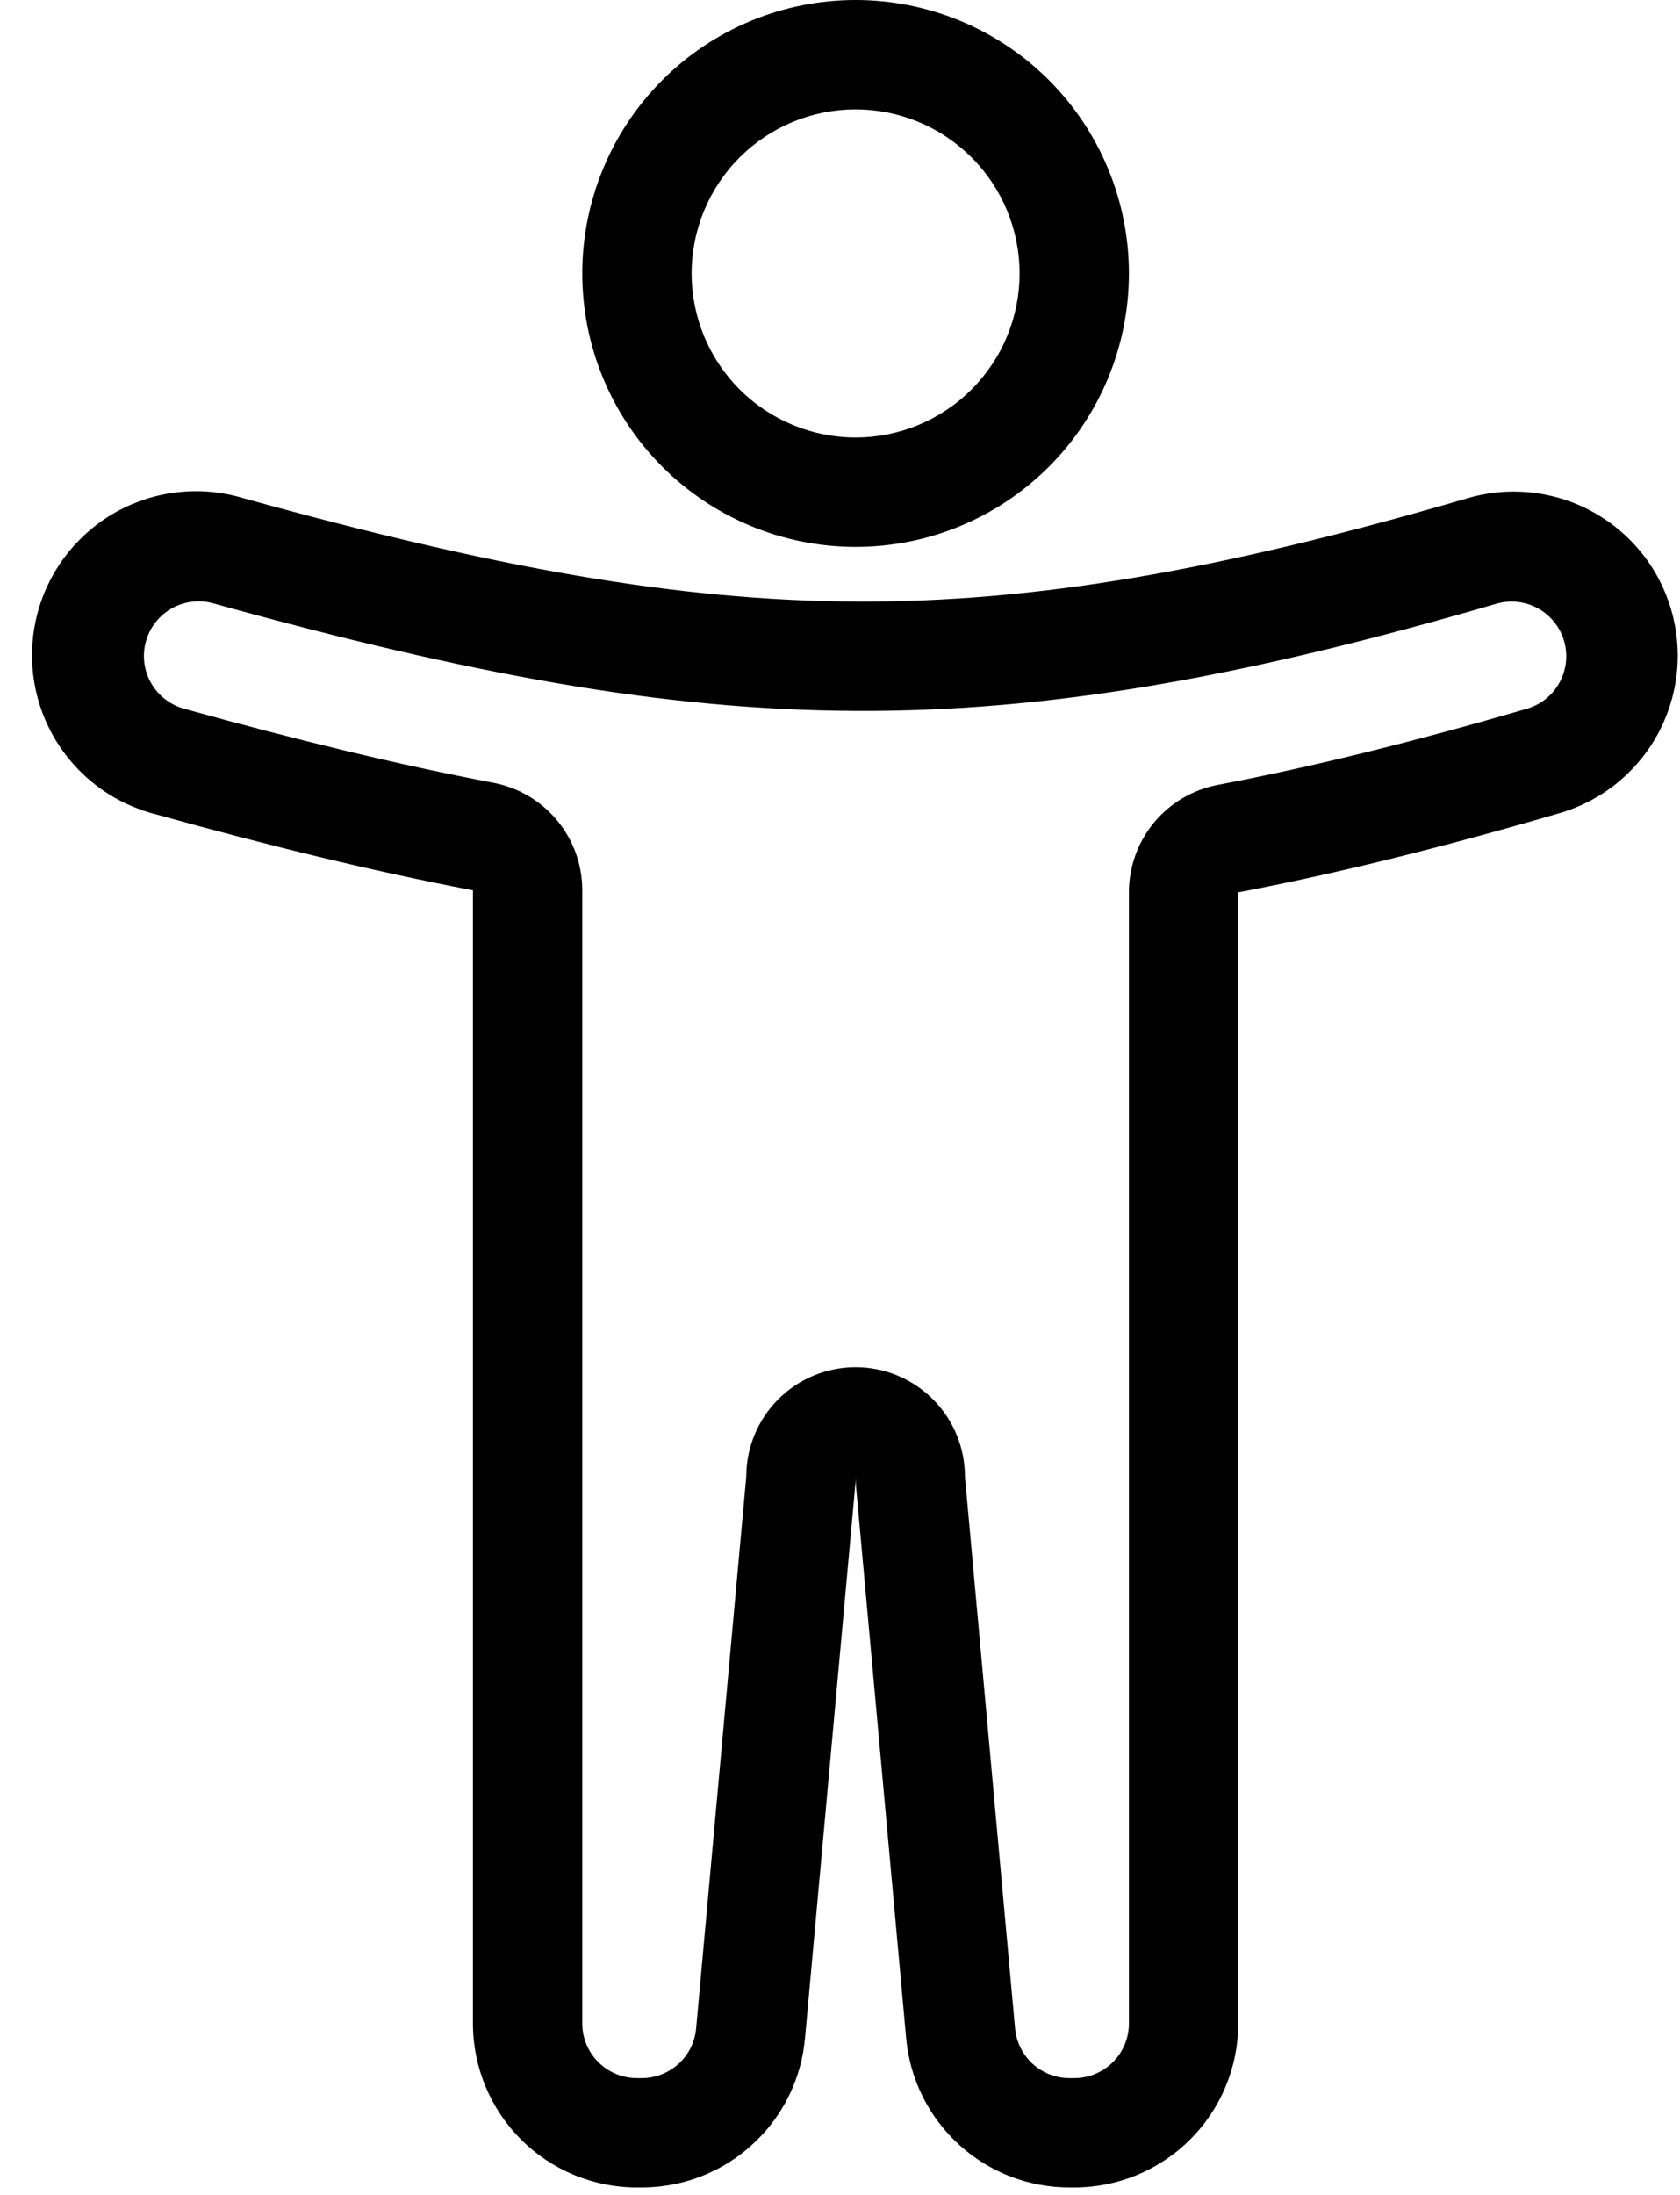
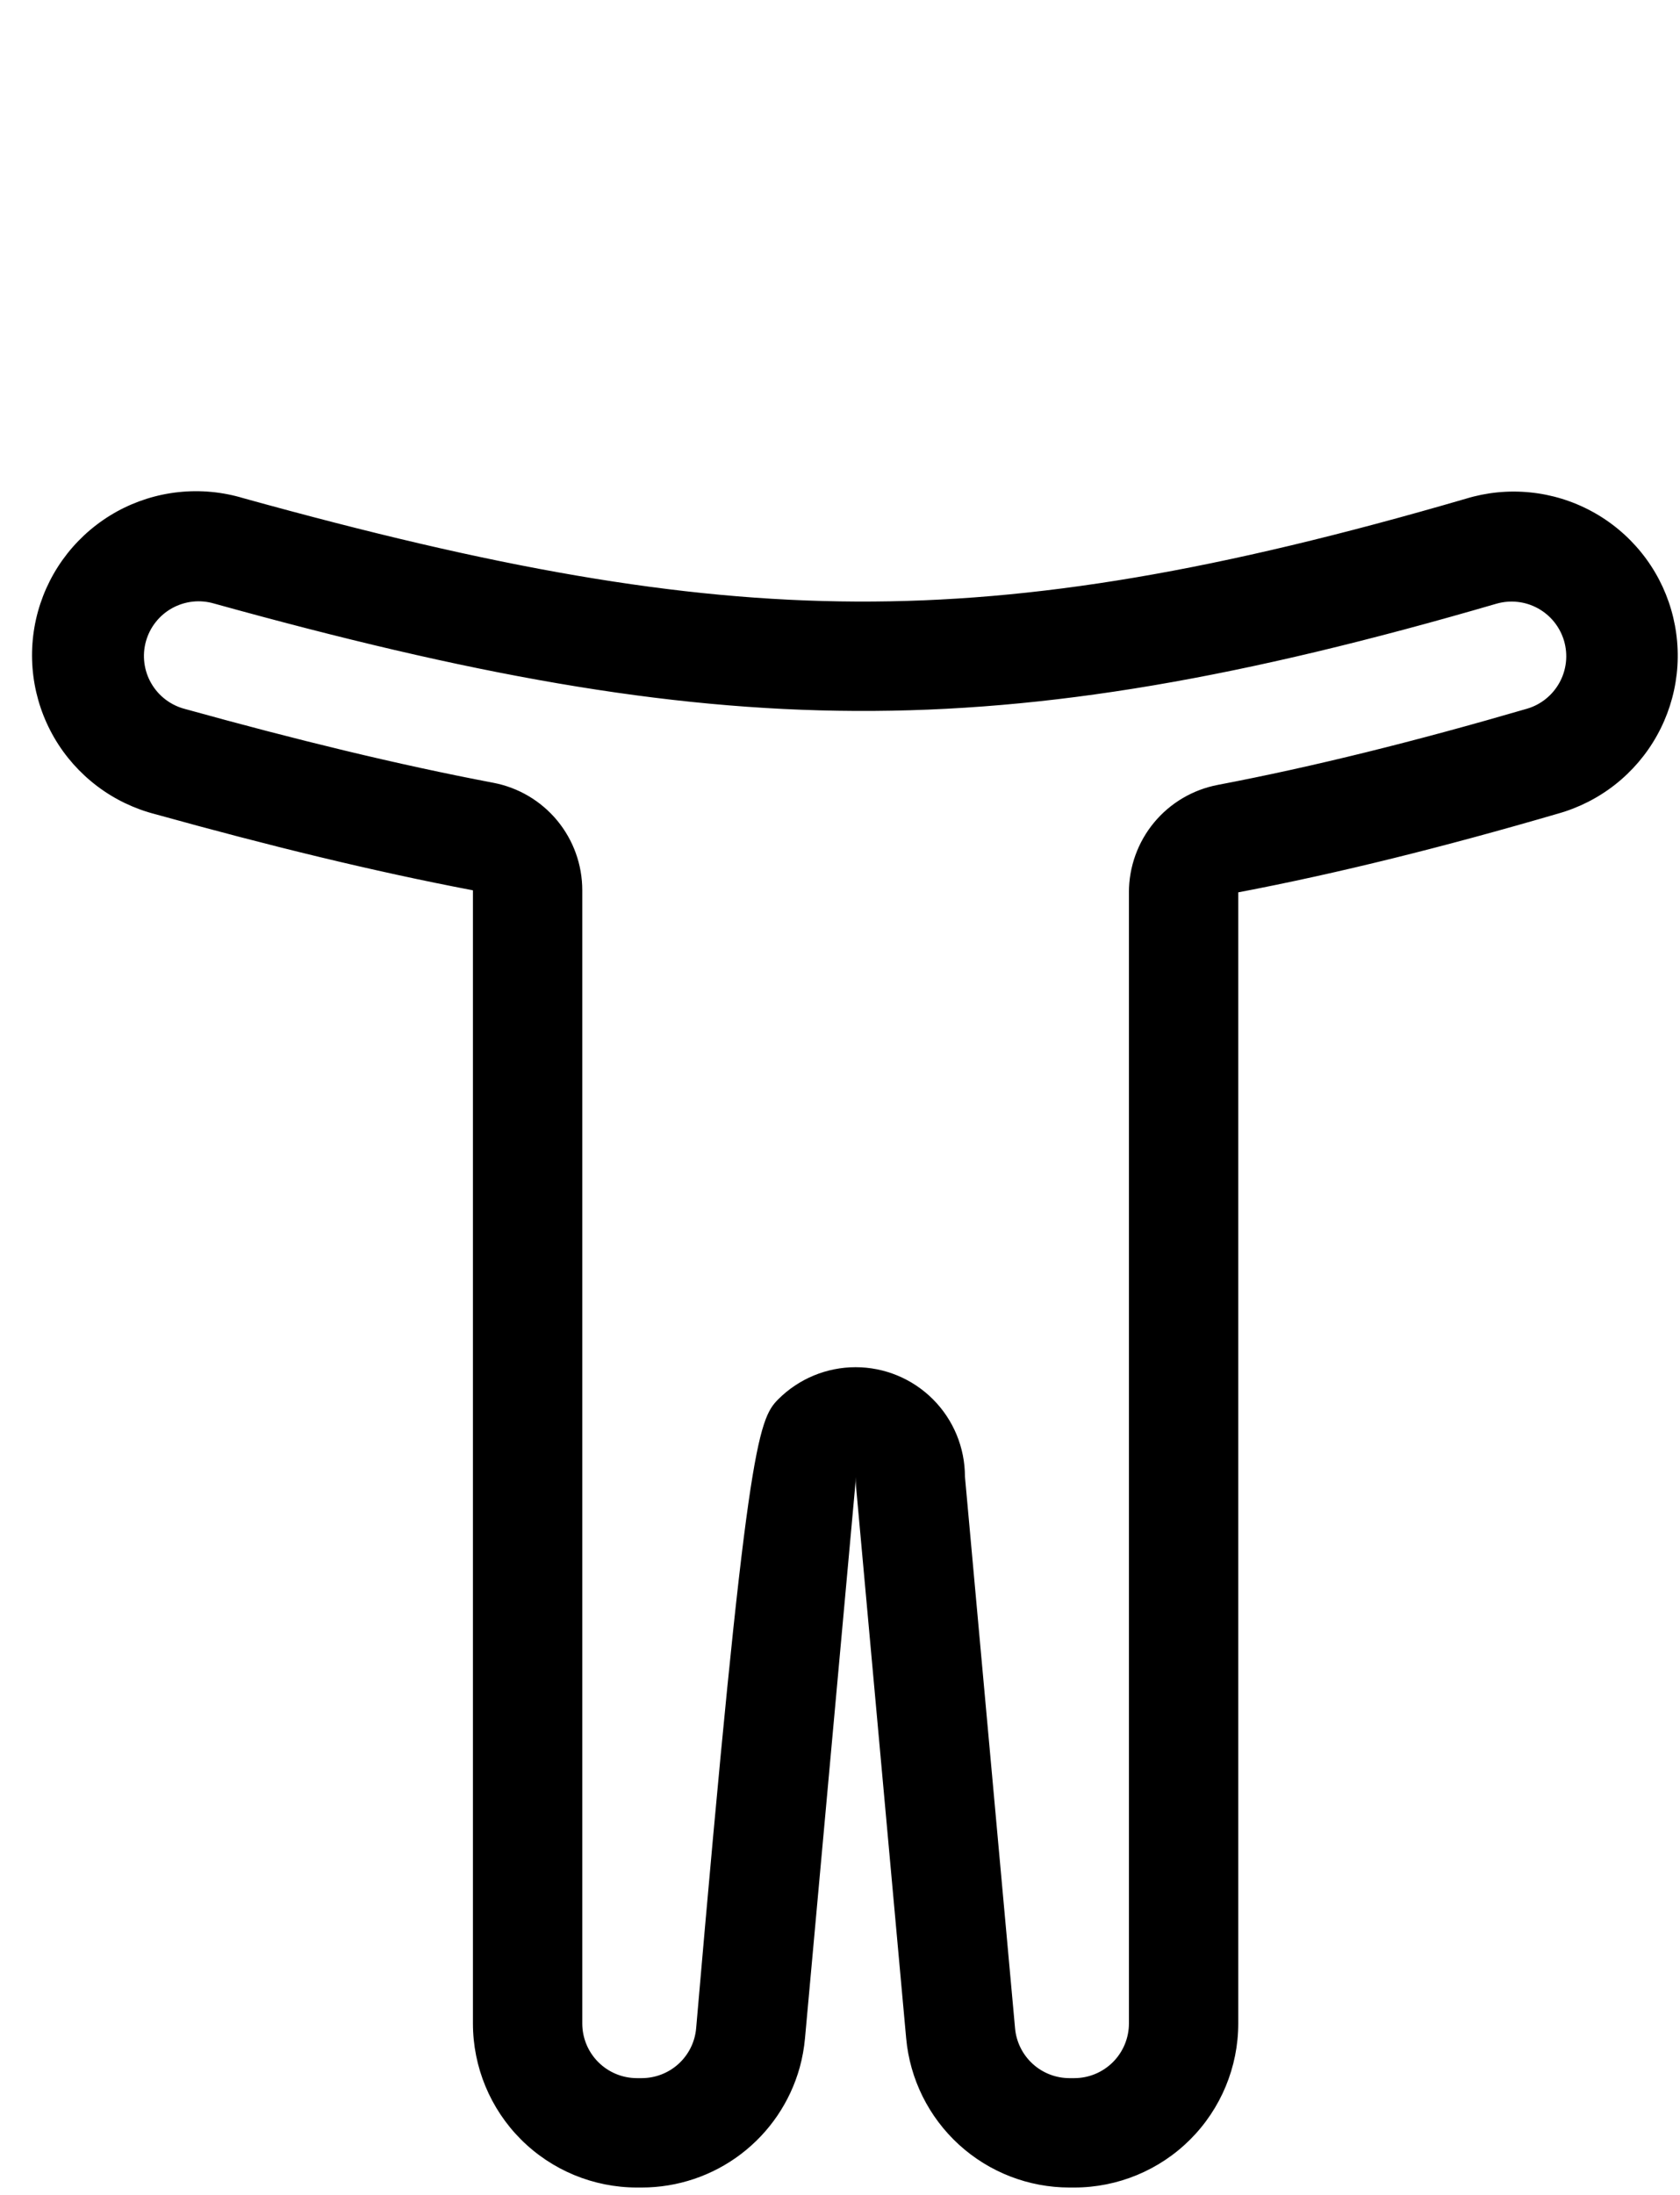
<svg xmlns="http://www.w3.org/2000/svg" width="49" height="64" viewBox="0 0 49 64" fill="none">
-   <path fill-rule="evenodd" clip-rule="evenodd" d="M24.955 12.755C26.224 12.755 27.441 12.251 28.337 11.354C29.235 10.457 29.738 9.241 29.738 7.972C29.738 6.703 29.235 5.487 28.337 4.59C27.441 3.693 26.224 3.189 24.955 3.189C23.687 3.189 22.47 3.693 21.573 4.59C20.676 5.487 20.172 6.703 20.172 7.972C20.172 9.241 20.676 10.457 21.573 11.354C22.47 12.251 23.687 12.755 24.955 12.755ZM24.955 15.944C27.07 15.944 29.097 15.104 30.592 13.609C32.087 12.114 32.927 10.086 32.927 7.972C32.927 5.858 32.087 3.83 30.592 2.335C29.097 0.84 27.07 0 24.955 0C22.841 0 20.813 0.84 19.318 2.335C17.823 3.83 16.983 5.858 16.983 7.972C16.983 10.086 17.823 12.114 19.318 13.609C20.813 15.104 22.841 15.944 24.955 15.944Z" fill="black" />
-   <path fill-rule="evenodd" clip-rule="evenodd" d="M14.391 22.822C15.12 22.961 15.778 23.35 16.252 23.922C16.725 24.495 16.984 25.214 16.983 25.957V58.993C16.983 59.416 17.151 59.821 17.45 60.12C17.749 60.419 18.155 60.587 18.578 60.587H18.716C19.114 60.587 19.498 60.438 19.792 60.17C20.086 59.901 20.269 59.533 20.304 59.136L21.766 43.049C21.766 42.203 22.102 41.392 22.7 40.794C23.298 40.196 24.11 39.86 24.955 39.86C25.801 39.86 26.612 40.196 27.21 40.794C27.808 41.392 28.144 42.203 28.144 43.049L29.606 59.136C29.642 59.533 29.825 59.901 30.119 60.17C30.412 60.438 30.796 60.587 31.194 60.587H31.333C31.756 60.587 32.161 60.419 32.46 60.12C32.759 59.821 32.927 59.416 32.927 58.993V26.016C32.927 25.273 33.186 24.554 33.659 23.982C34.133 23.41 34.791 23.022 35.52 22.883C38.319 22.35 41.28 21.612 44.535 20.663C44.736 20.605 44.923 20.507 45.086 20.376C45.249 20.245 45.385 20.083 45.486 19.899C45.587 19.716 45.65 19.514 45.673 19.306C45.696 19.098 45.677 18.887 45.619 18.686C45.56 18.485 45.462 18.298 45.331 18.134C45.2 17.971 45.038 17.835 44.855 17.735C44.671 17.634 44.469 17.57 44.261 17.548C44.053 17.525 43.843 17.544 43.642 17.602C36.253 19.755 30.584 20.753 24.962 20.727C19.333 20.702 13.657 19.652 6.248 17.597C6.045 17.537 5.832 17.517 5.621 17.54C5.41 17.563 5.206 17.628 5.021 17.73C4.835 17.833 4.672 17.971 4.541 18.138C4.409 18.304 4.313 18.495 4.256 18.7C4.199 18.904 4.184 19.117 4.211 19.328C4.238 19.538 4.306 19.741 4.413 19.924C4.519 20.108 4.661 20.268 4.83 20.396C4.999 20.524 5.191 20.617 5.397 20.67C8.638 21.569 11.593 22.29 14.391 22.822ZM23.326 60.273C23.046 61.28 22.444 62.168 21.611 62.801C20.779 63.434 19.762 63.776 18.716 63.776H18.578C17.309 63.776 16.092 63.272 15.195 62.375C14.298 61.478 13.794 60.261 13.794 58.993V25.957C10.883 25.402 7.839 24.656 4.544 23.741C3.926 23.584 3.345 23.306 2.837 22.922C2.328 22.538 1.901 22.057 1.581 21.506C1.261 20.954 1.054 20.345 0.973 19.713C0.892 19.081 0.938 18.439 1.108 17.825C1.279 17.21 1.57 16.637 1.965 16.137C2.361 15.637 2.852 15.221 3.41 14.913C3.969 14.606 4.583 14.413 5.216 14.347C5.85 14.28 6.491 14.341 7.101 14.525C14.388 16.545 19.753 17.514 24.976 17.538C30.183 17.561 35.528 16.645 42.75 14.541C43.356 14.355 43.993 14.292 44.623 14.355C45.254 14.417 45.866 14.605 46.423 14.906C46.981 15.207 47.473 15.616 47.871 16.108C48.27 16.601 48.566 17.168 48.743 17.777C48.92 18.385 48.975 19.023 48.904 19.652C48.832 20.282 48.637 20.891 48.328 21.444C48.02 21.998 47.604 22.484 47.106 22.876C46.608 23.267 46.036 23.556 45.426 23.725C42.103 24.694 39.042 25.459 36.116 26.016V58.993C36.116 60.261 35.612 61.478 34.715 62.375C33.818 63.272 32.601 63.776 31.333 63.776H31.194C30 63.776 28.85 63.33 27.968 62.525C27.087 61.72 26.538 60.615 26.43 59.426L24.968 43.339C24.96 43.245 24.955 43.151 24.955 43.057C24.955 43.15 24.951 43.244 24.942 43.337L23.479 59.425C23.453 59.712 23.402 59.995 23.326 60.273Z" fill="black" />
+   <path fill-rule="evenodd" clip-rule="evenodd" d="M14.391 22.822C15.12 22.961 15.778 23.35 16.252 23.922C16.725 24.495 16.984 25.214 16.983 25.957V58.993C16.983 59.416 17.151 59.821 17.45 60.12C17.749 60.419 18.155 60.587 18.578 60.587H18.716C19.114 60.587 19.498 60.438 19.792 60.17C20.086 59.901 20.269 59.533 20.304 59.136C21.766 42.203 22.102 41.392 22.7 40.794C23.298 40.196 24.11 39.86 24.955 39.86C25.801 39.86 26.612 40.196 27.21 40.794C27.808 41.392 28.144 42.203 28.144 43.049L29.606 59.136C29.642 59.533 29.825 59.901 30.119 60.17C30.412 60.438 30.796 60.587 31.194 60.587H31.333C31.756 60.587 32.161 60.419 32.46 60.12C32.759 59.821 32.927 59.416 32.927 58.993V26.016C32.927 25.273 33.186 24.554 33.659 23.982C34.133 23.41 34.791 23.022 35.52 22.883C38.319 22.35 41.28 21.612 44.535 20.663C44.736 20.605 44.923 20.507 45.086 20.376C45.249 20.245 45.385 20.083 45.486 19.899C45.587 19.716 45.65 19.514 45.673 19.306C45.696 19.098 45.677 18.887 45.619 18.686C45.56 18.485 45.462 18.298 45.331 18.134C45.2 17.971 45.038 17.835 44.855 17.735C44.671 17.634 44.469 17.57 44.261 17.548C44.053 17.525 43.843 17.544 43.642 17.602C36.253 19.755 30.584 20.753 24.962 20.727C19.333 20.702 13.657 19.652 6.248 17.597C6.045 17.537 5.832 17.517 5.621 17.54C5.41 17.563 5.206 17.628 5.021 17.73C4.835 17.833 4.672 17.971 4.541 18.138C4.409 18.304 4.313 18.495 4.256 18.7C4.199 18.904 4.184 19.117 4.211 19.328C4.238 19.538 4.306 19.741 4.413 19.924C4.519 20.108 4.661 20.268 4.83 20.396C4.999 20.524 5.191 20.617 5.397 20.67C8.638 21.569 11.593 22.29 14.391 22.822ZM23.326 60.273C23.046 61.28 22.444 62.168 21.611 62.801C20.779 63.434 19.762 63.776 18.716 63.776H18.578C17.309 63.776 16.092 63.272 15.195 62.375C14.298 61.478 13.794 60.261 13.794 58.993V25.957C10.883 25.402 7.839 24.656 4.544 23.741C3.926 23.584 3.345 23.306 2.837 22.922C2.328 22.538 1.901 22.057 1.581 21.506C1.261 20.954 1.054 20.345 0.973 19.713C0.892 19.081 0.938 18.439 1.108 17.825C1.279 17.21 1.57 16.637 1.965 16.137C2.361 15.637 2.852 15.221 3.41 14.913C3.969 14.606 4.583 14.413 5.216 14.347C5.85 14.28 6.491 14.341 7.101 14.525C14.388 16.545 19.753 17.514 24.976 17.538C30.183 17.561 35.528 16.645 42.75 14.541C43.356 14.355 43.993 14.292 44.623 14.355C45.254 14.417 45.866 14.605 46.423 14.906C46.981 15.207 47.473 15.616 47.871 16.108C48.27 16.601 48.566 17.168 48.743 17.777C48.92 18.385 48.975 19.023 48.904 19.652C48.832 20.282 48.637 20.891 48.328 21.444C48.02 21.998 47.604 22.484 47.106 22.876C46.608 23.267 46.036 23.556 45.426 23.725C42.103 24.694 39.042 25.459 36.116 26.016V58.993C36.116 60.261 35.612 61.478 34.715 62.375C33.818 63.272 32.601 63.776 31.333 63.776H31.194C30 63.776 28.85 63.33 27.968 62.525C27.087 61.72 26.538 60.615 26.43 59.426L24.968 43.339C24.96 43.245 24.955 43.151 24.955 43.057C24.955 43.15 24.951 43.244 24.942 43.337L23.479 59.425C23.453 59.712 23.402 59.995 23.326 60.273Z" fill="black" />
</svg>